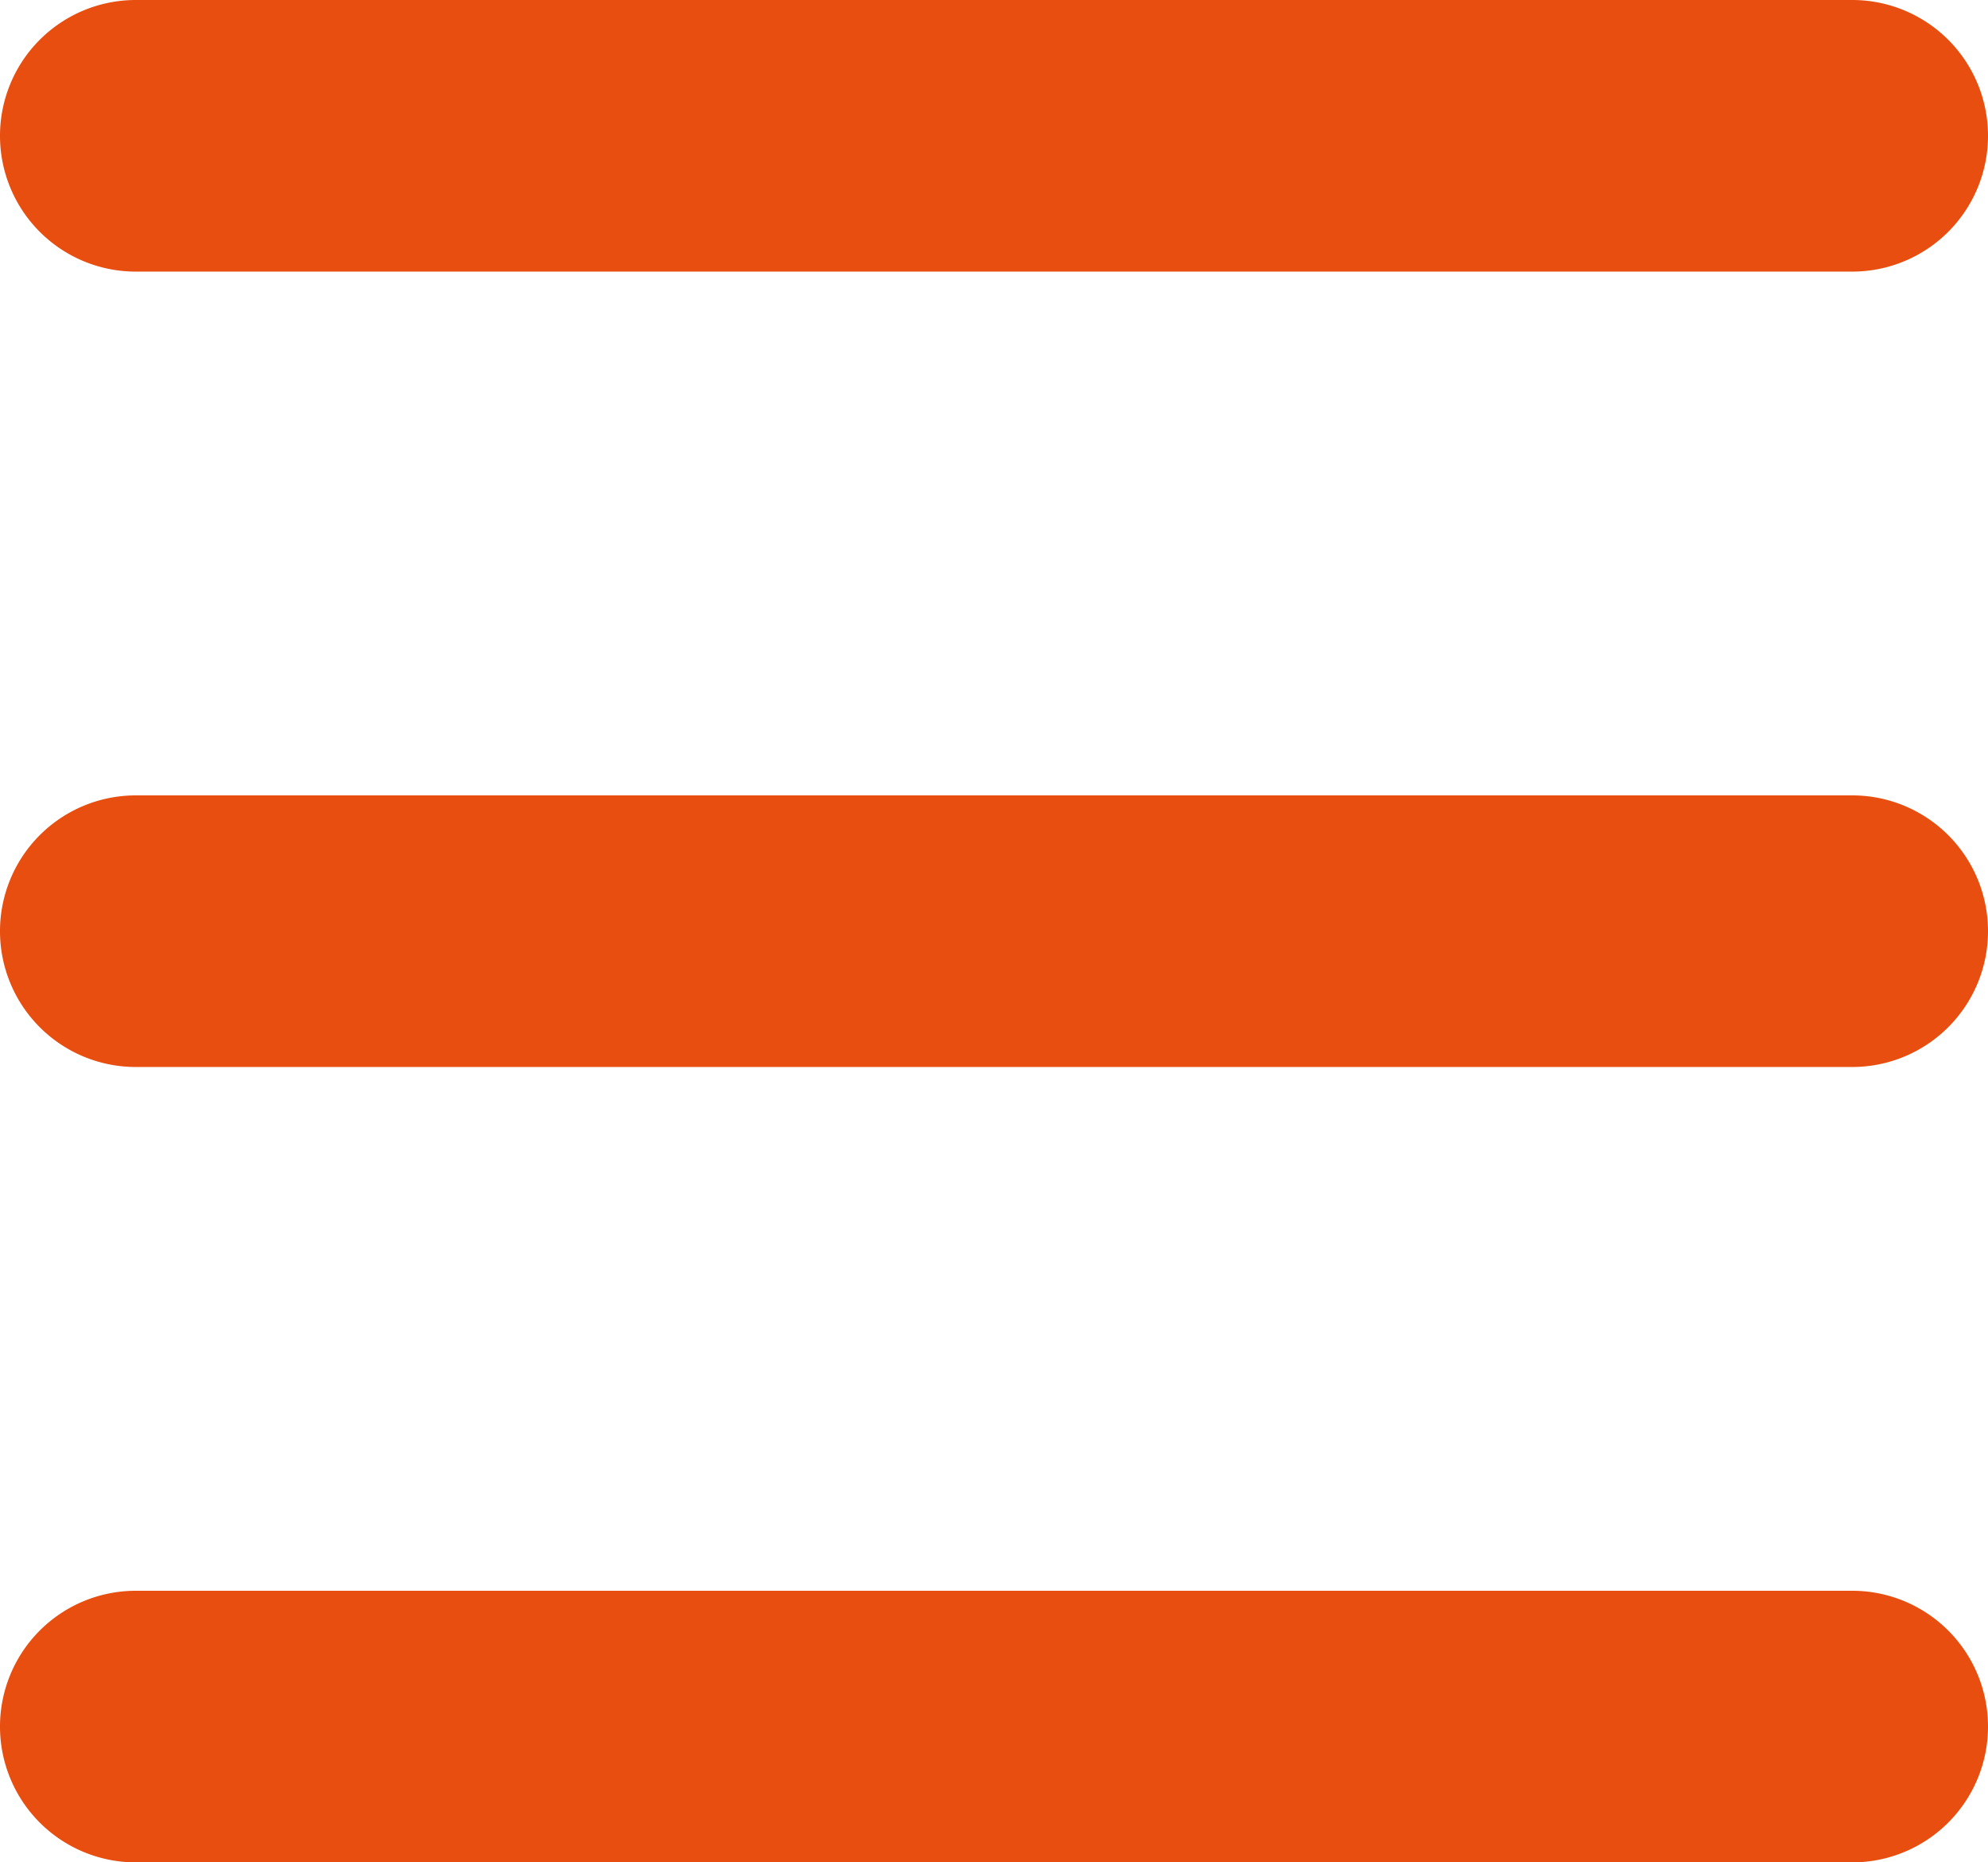
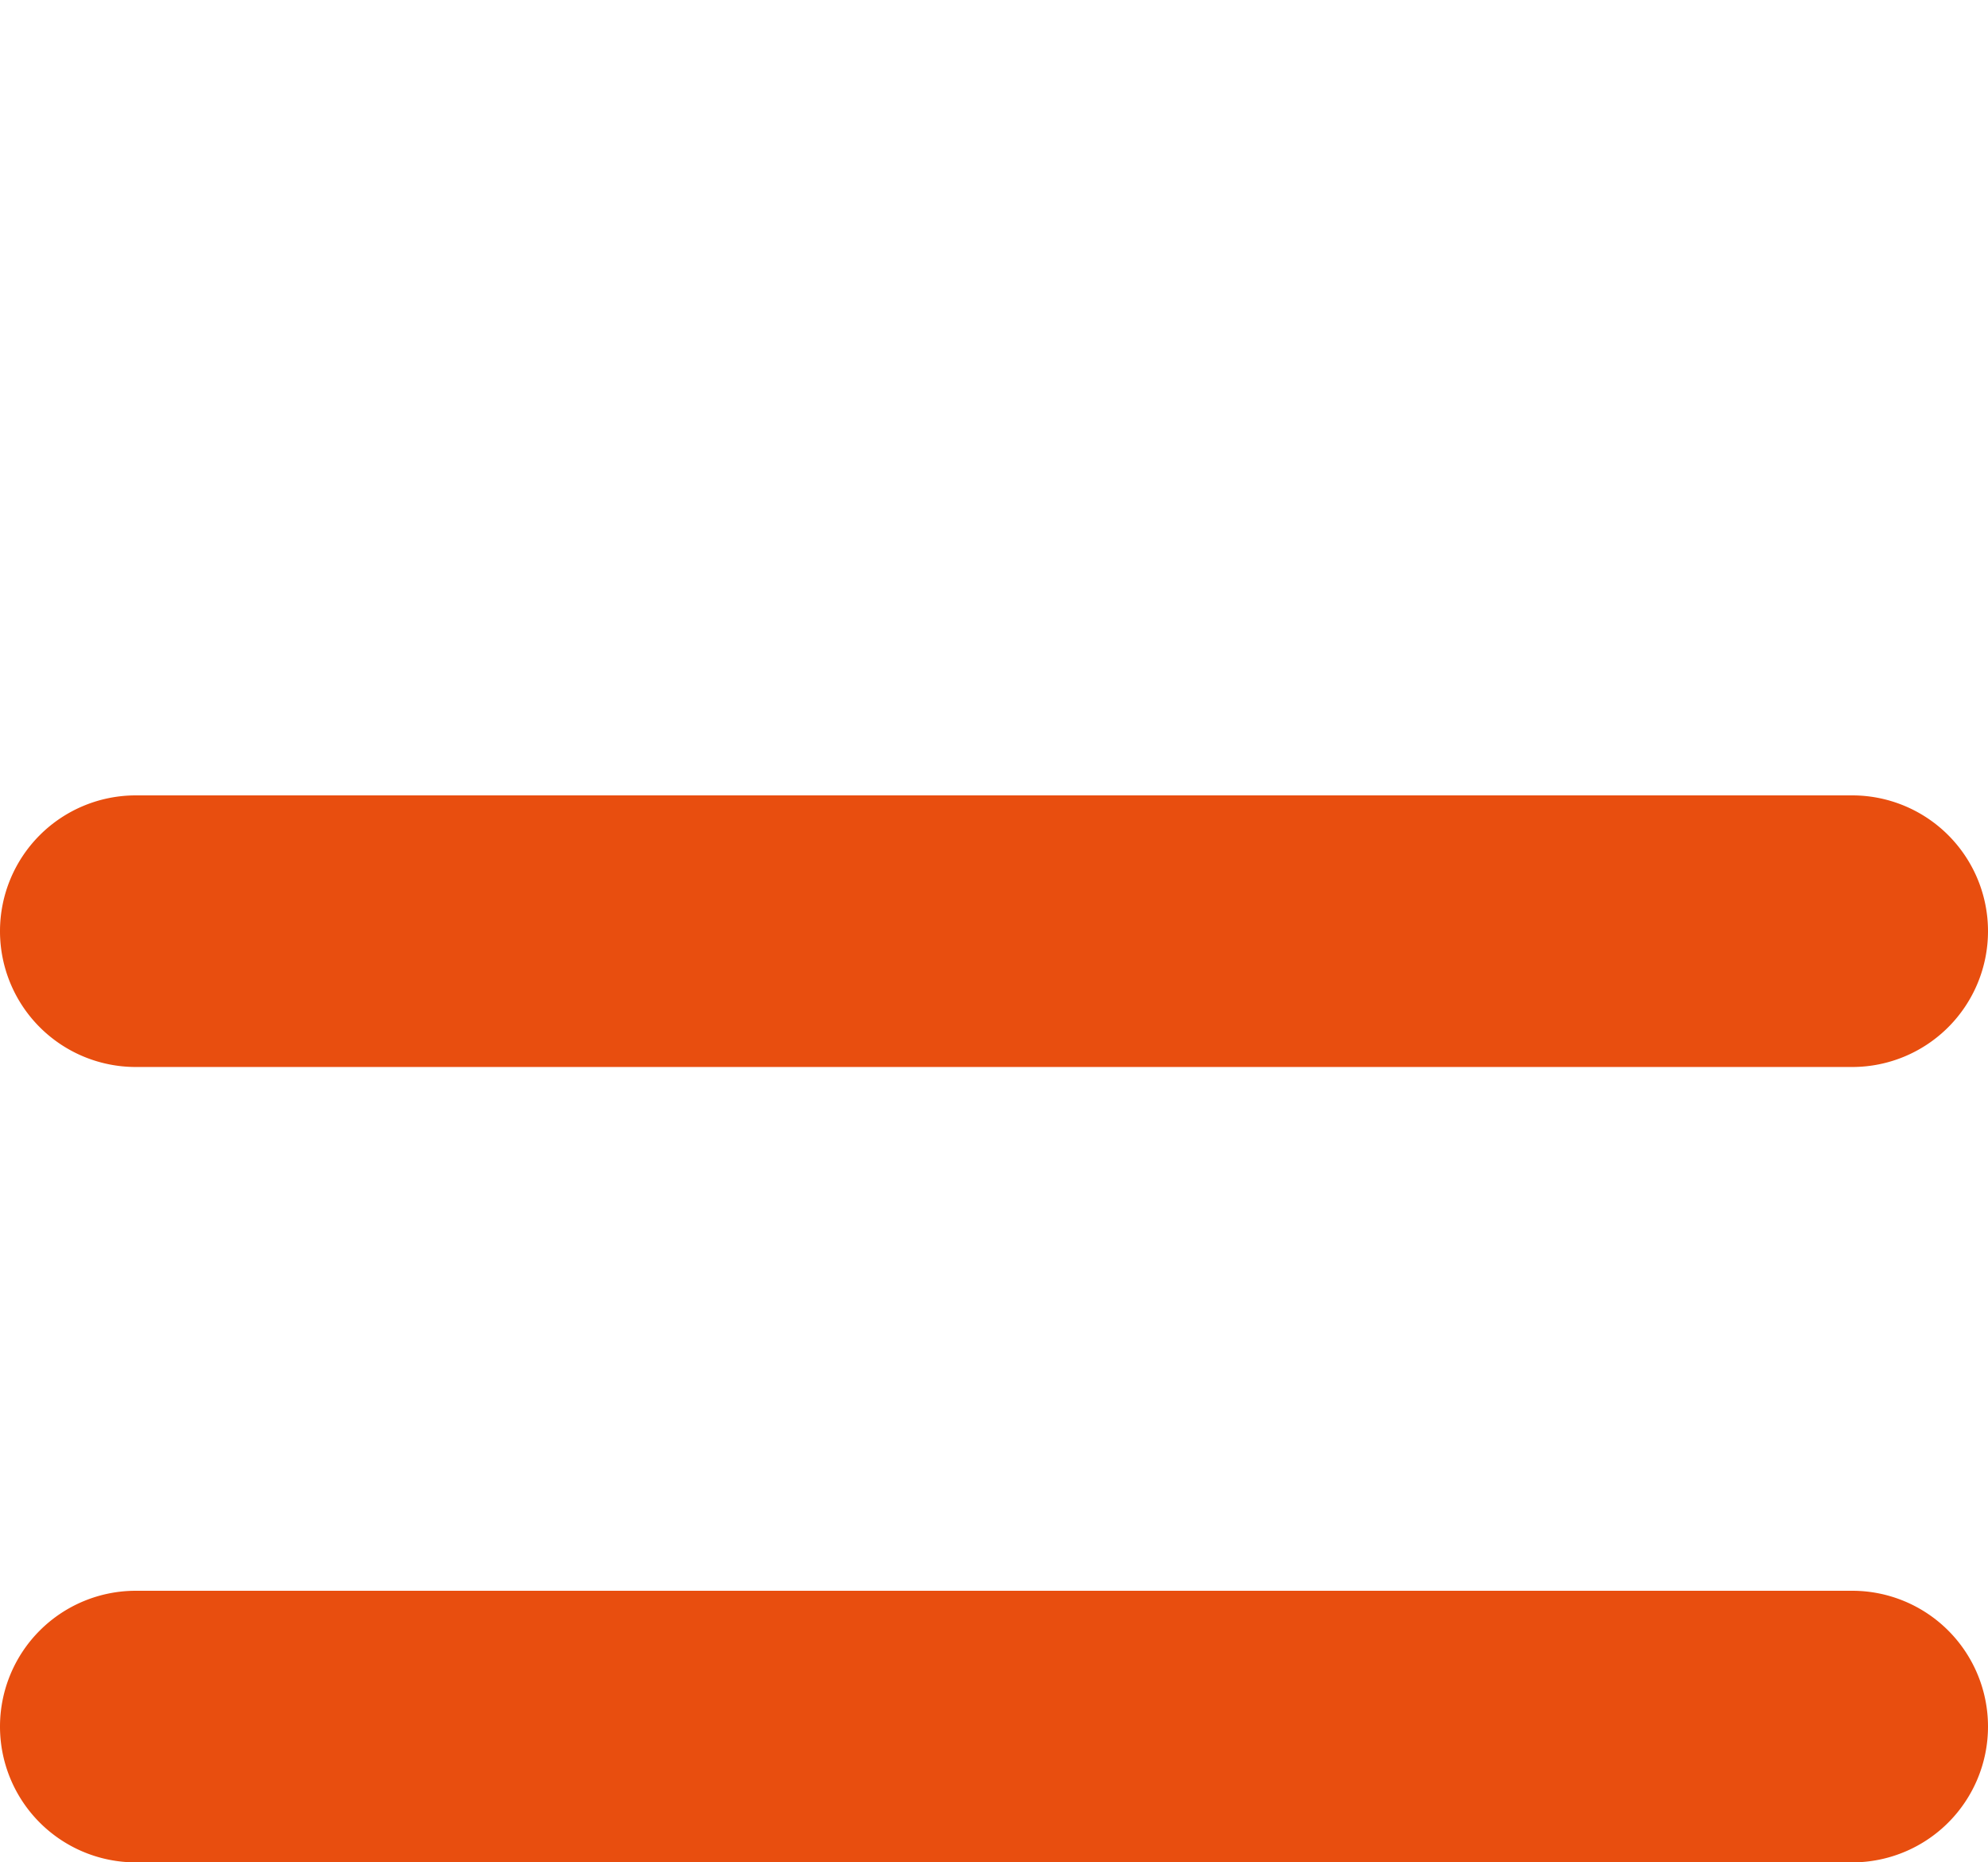
<svg xmlns="http://www.w3.org/2000/svg" viewBox="0 0 29.285 27.428">
  <defs>
    <style>
      .cls-1 {
        fill: #e84e0f;
      }
    </style>
  </defs>
  <g id="Group_7906" data-name="Group 7906" transform="translate(-1293 -41.715)">
-     <path id="Path_948" data-name="Path 948" class="cls-1" d="M2,0H27.285a2,2,0,0,1,0,4H2A2,2,0,0,1,2,0Z" transform="translate(1293 41.715)" />
    <path id="Path_949" data-name="Path 949" class="cls-1" d="M2,0H27.285a2,2,0,0,1,0,4H2A2,2,0,0,1,2,0Z" transform="translate(1293 53.429)" />
    <path id="Path_950" data-name="Path 950" class="cls-1" d="M2,0H27.285a2,2,0,0,1,0,4H2A2,2,0,0,1,2,0Z" transform="translate(1293 65.143)" />
  </g>
</svg>